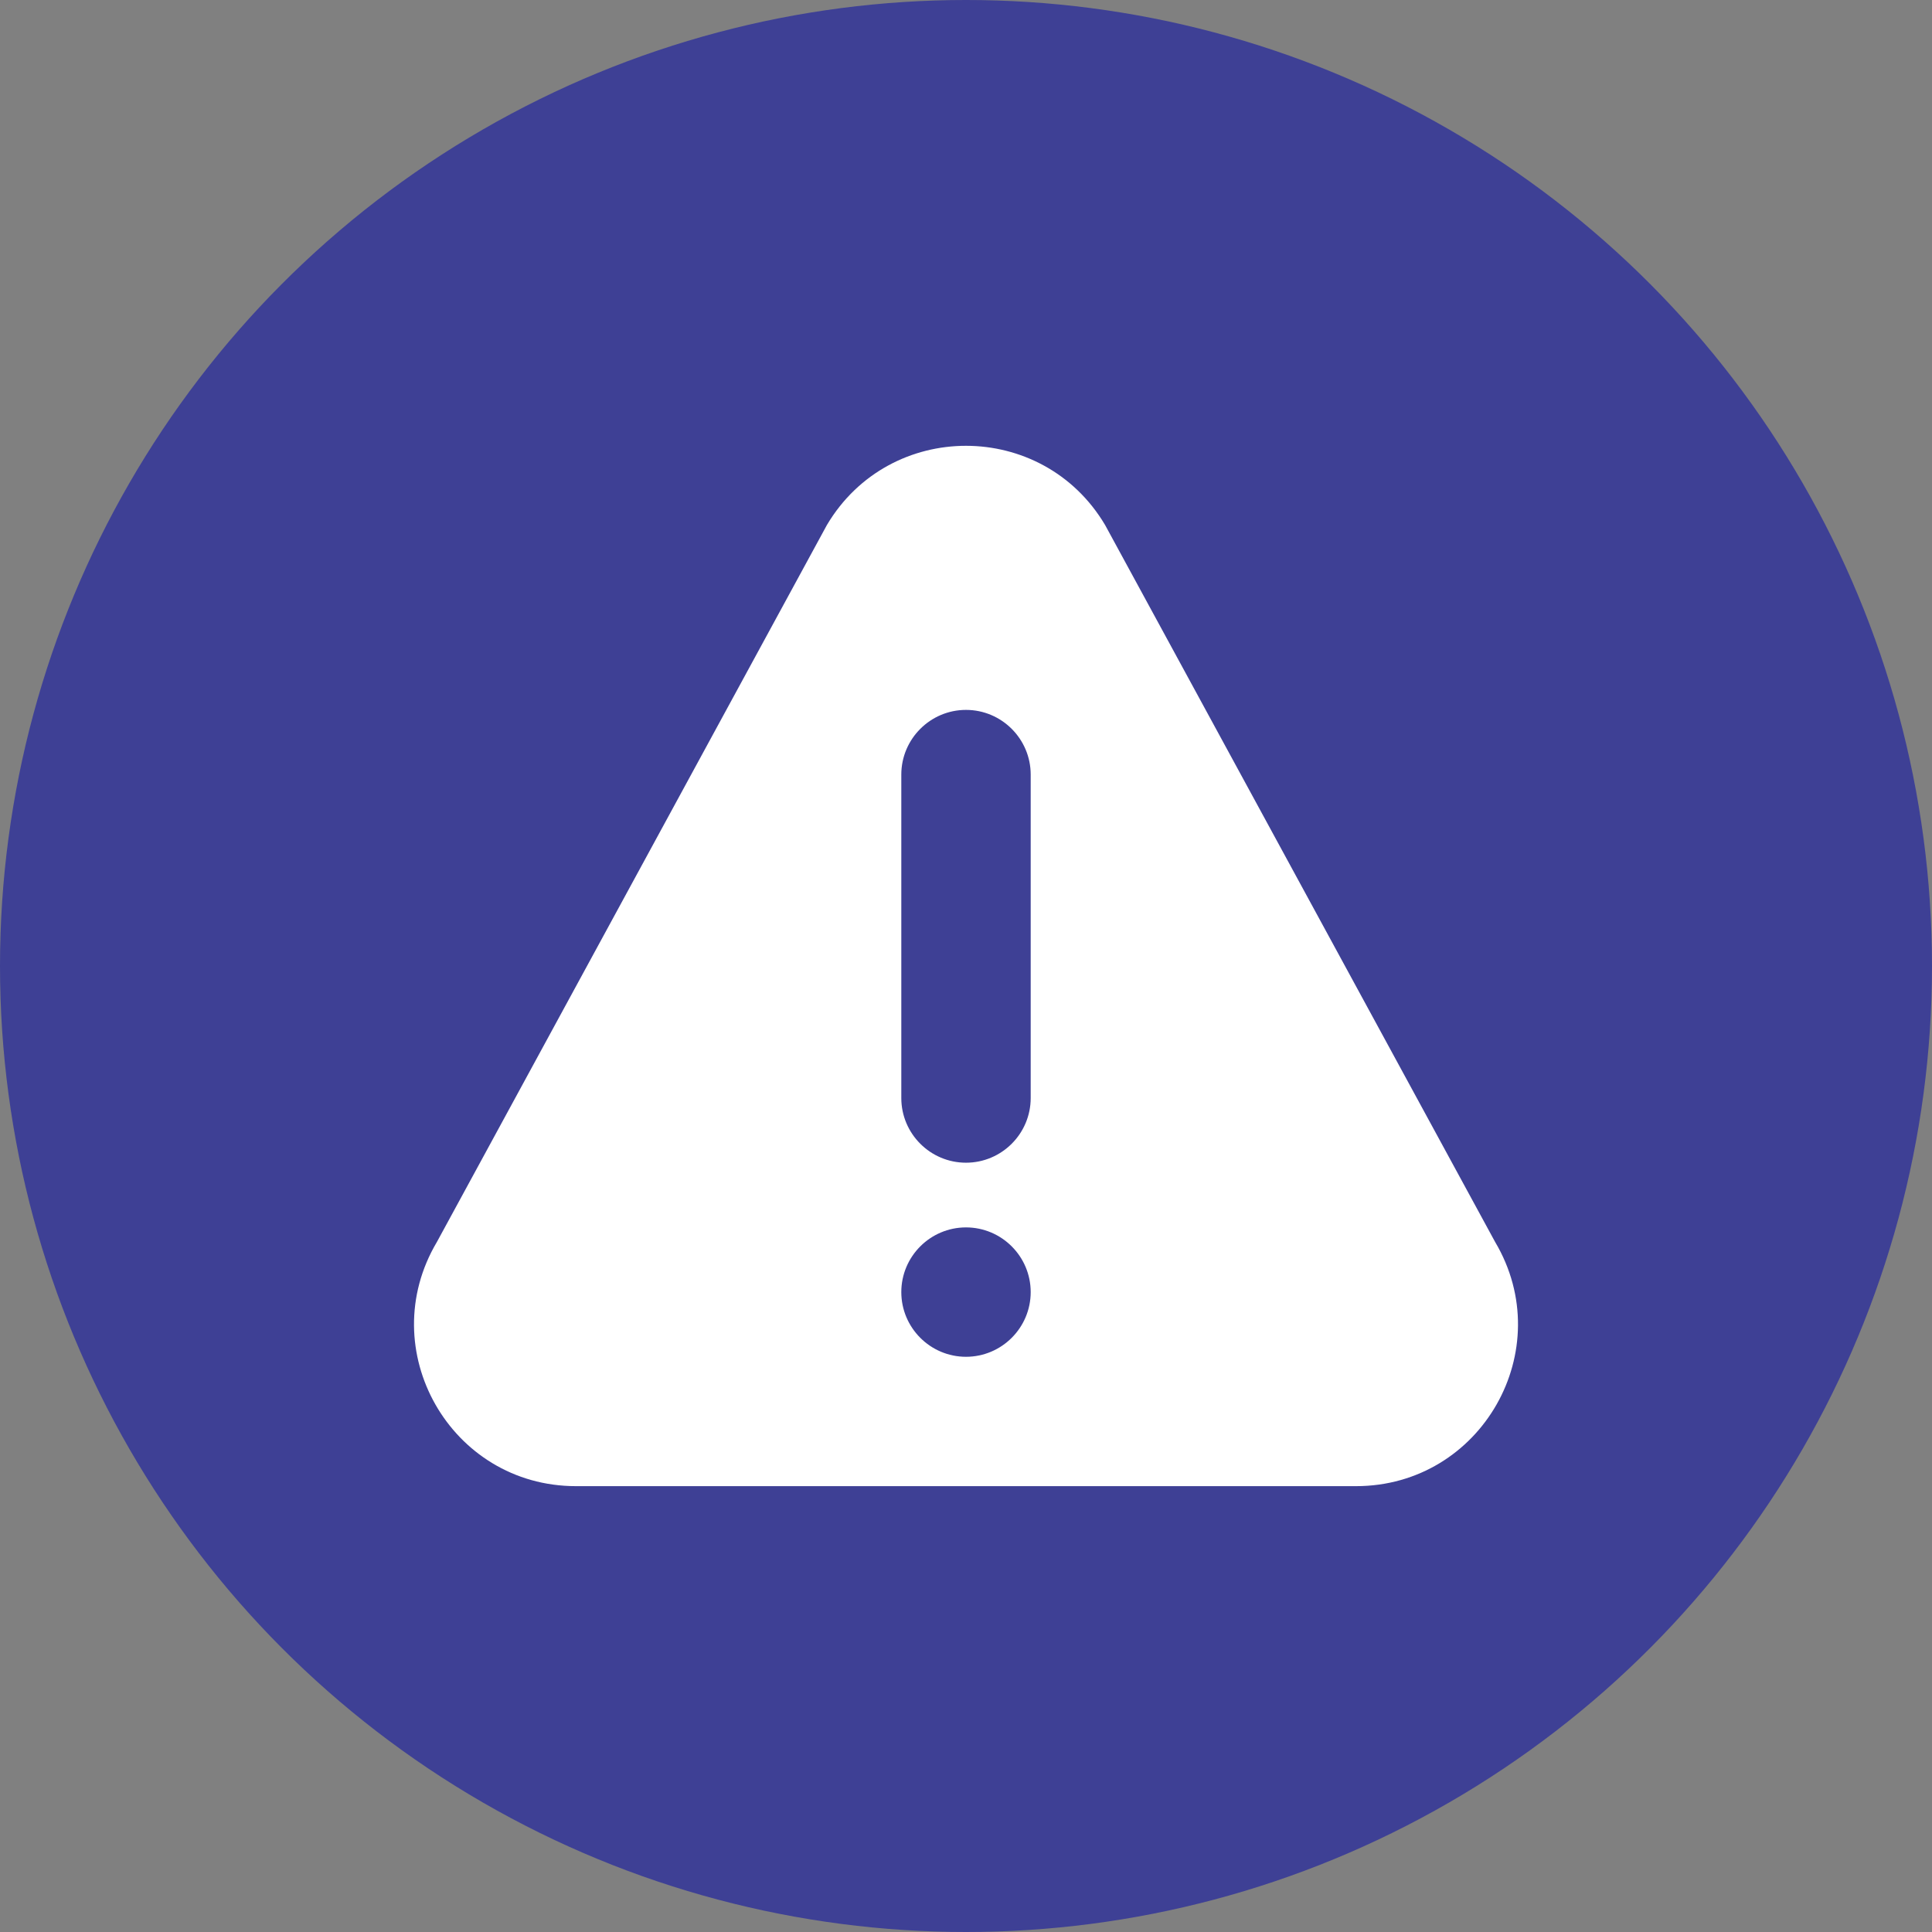
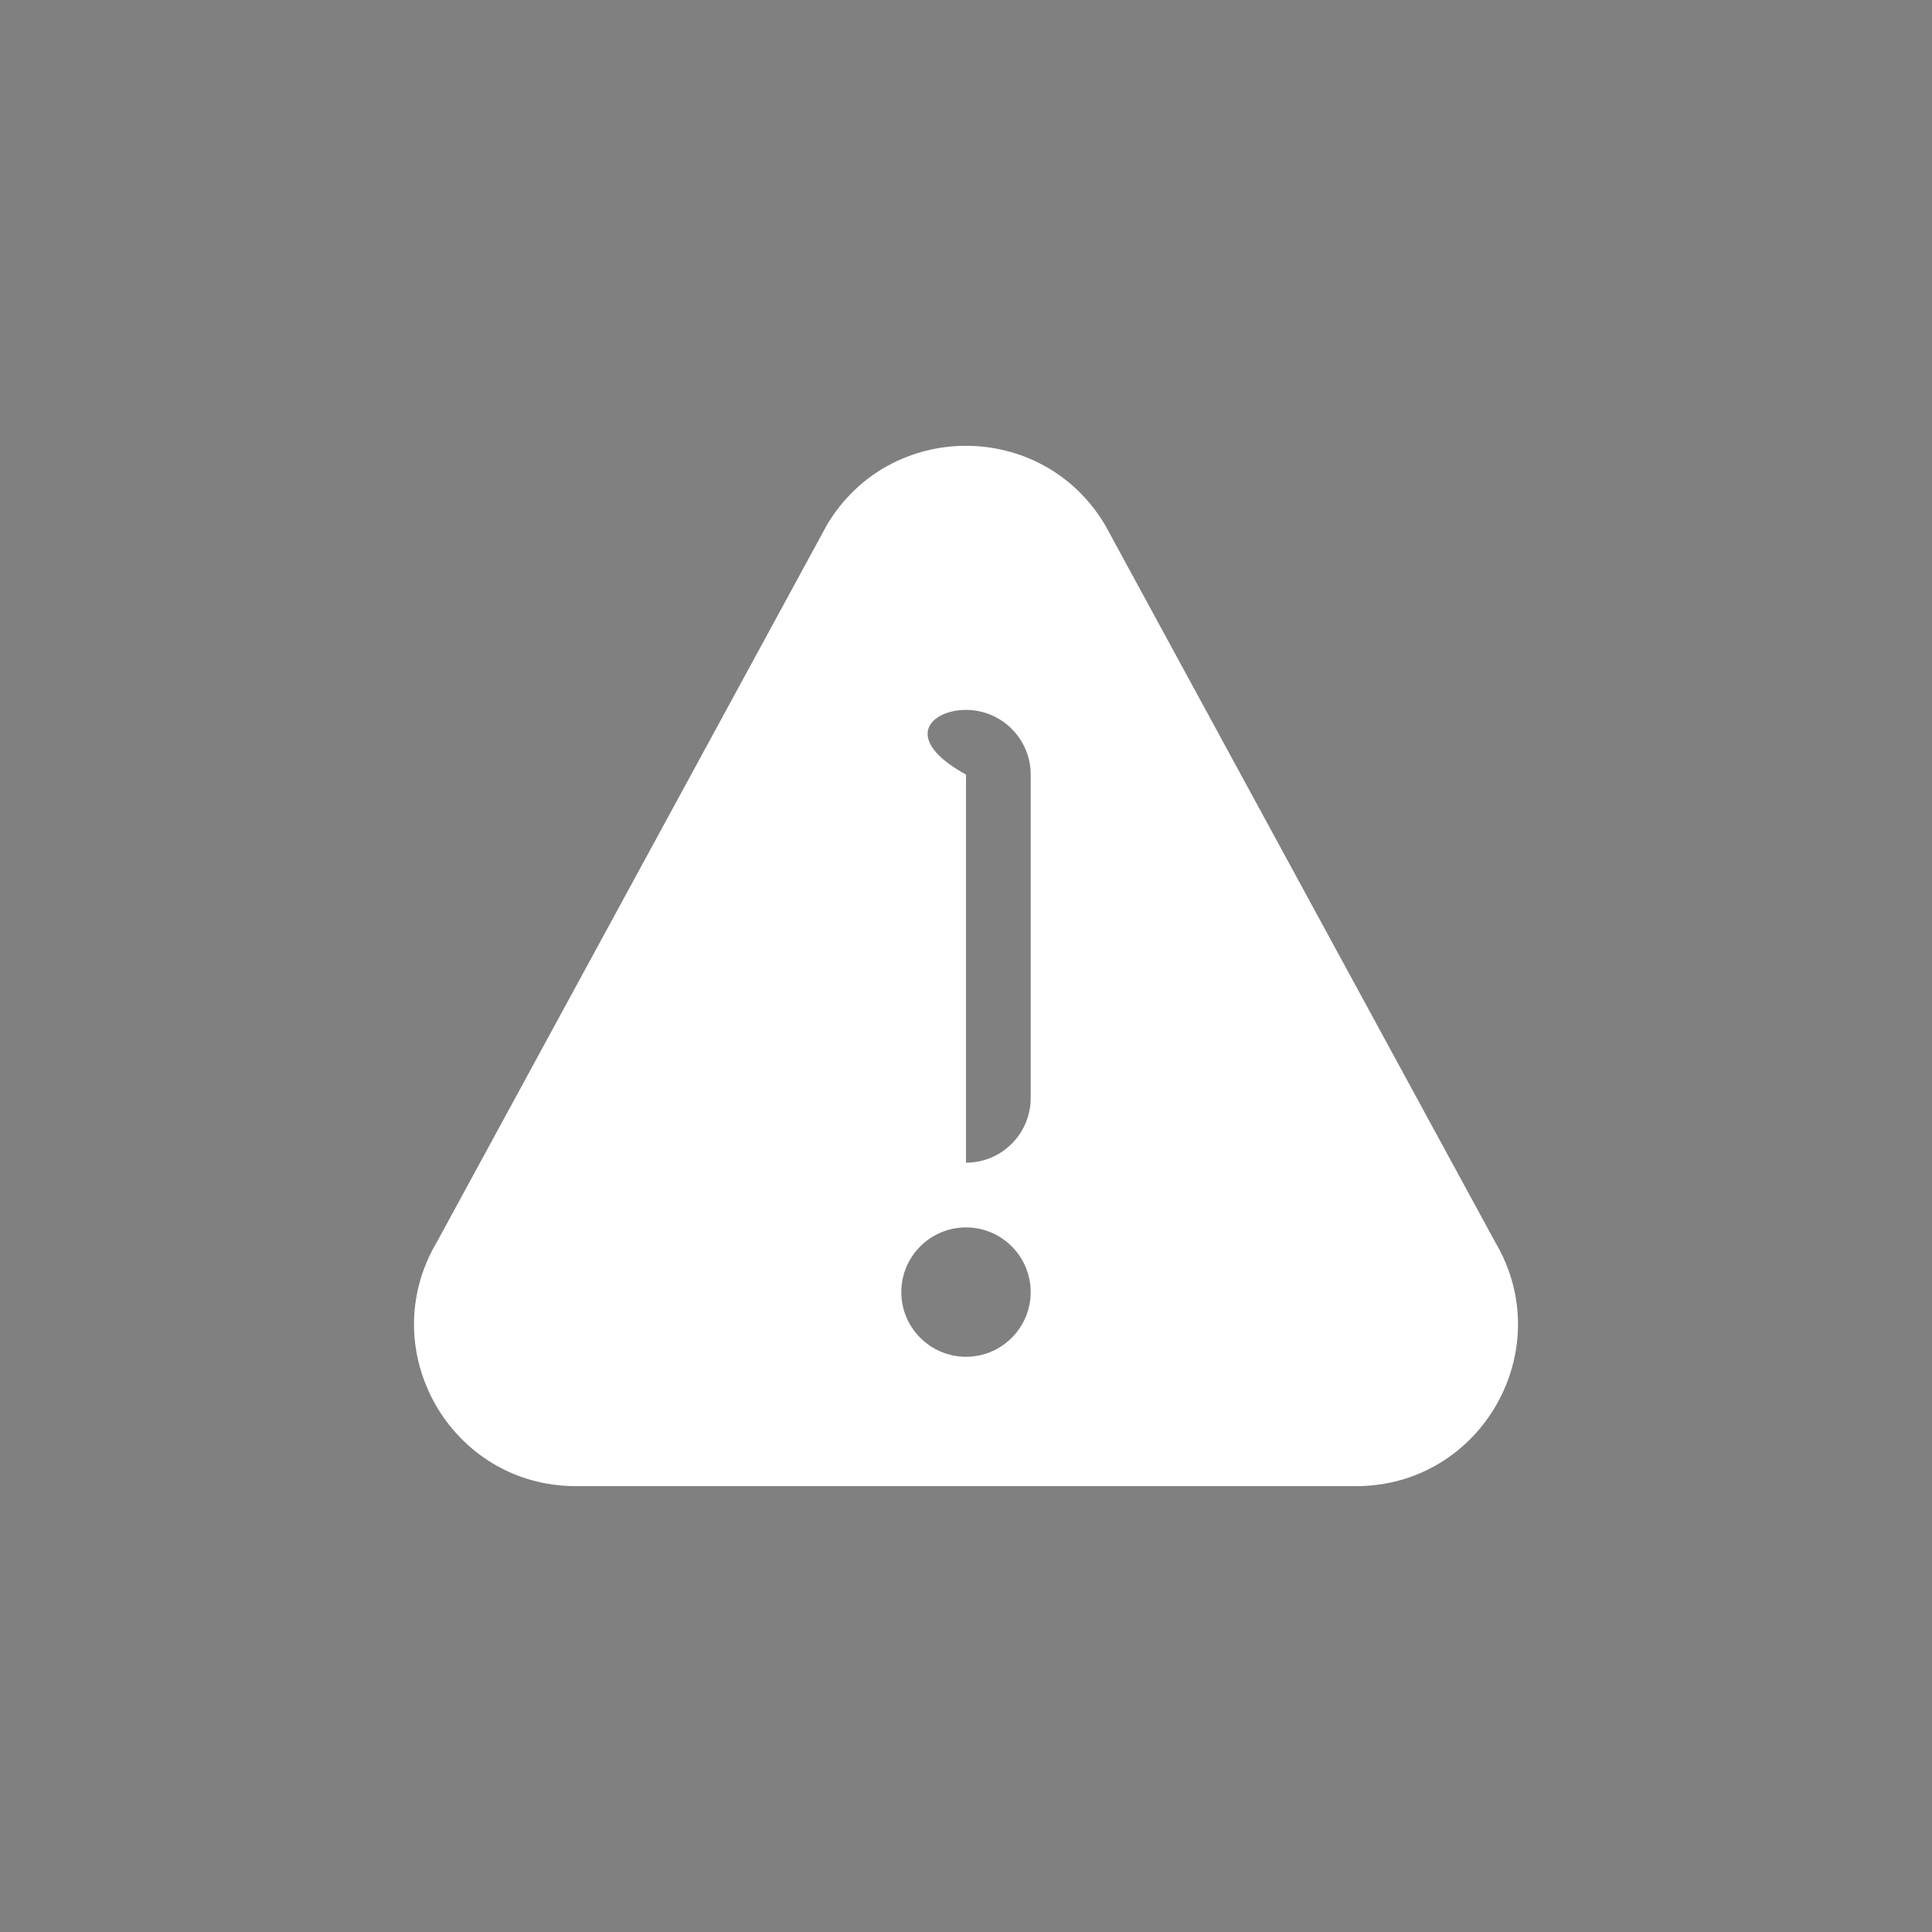
<svg xmlns="http://www.w3.org/2000/svg" width="70" height="70" viewBox="0 0 70 70" fill="none">
  <rect x="0" y="0" width="70" height="70" fill="#808080" stroke="none" />
-   <circle cx="35" cy="35" r="35" fill="#3E4095" />
-   <path d="M54.169 44.995L40.039 19.021C37.769 15.199 32.234 15.194 29.961 19.021L15.832 44.995C13.511 48.901 16.321 53.846 20.869 53.846H49.13C53.675 53.846 56.49 48.905 54.169 44.995ZM35 49.159C33.708 49.159 32.656 48.107 32.656 46.815C32.656 45.523 33.708 44.471 35 44.471C36.292 44.471 37.344 45.523 37.344 46.815C37.344 48.107 36.292 49.159 35 49.159ZM37.344 39.784C37.344 41.076 36.292 42.127 35 42.127C33.708 42.127 32.656 41.076 32.656 39.784V28.065C32.656 26.773 33.708 25.721 35 25.721C36.292 25.721 37.344 26.773 37.344 28.065V39.784Z" fill="white" />
+   <path d="M54.169 44.995L40.039 19.021C37.769 15.199 32.234 15.194 29.961 19.021L15.832 44.995C13.511 48.901 16.321 53.846 20.869 53.846H49.13C53.675 53.846 56.49 48.905 54.169 44.995ZM35 49.159C33.708 49.159 32.656 48.107 32.656 46.815C32.656 45.523 33.708 44.471 35 44.471C36.292 44.471 37.344 45.523 37.344 46.815C37.344 48.107 36.292 49.159 35 49.159ZM37.344 39.784C37.344 41.076 36.292 42.127 35 42.127V28.065C32.656 26.773 33.708 25.721 35 25.721C36.292 25.721 37.344 26.773 37.344 28.065V39.784Z" fill="white" />
</svg>